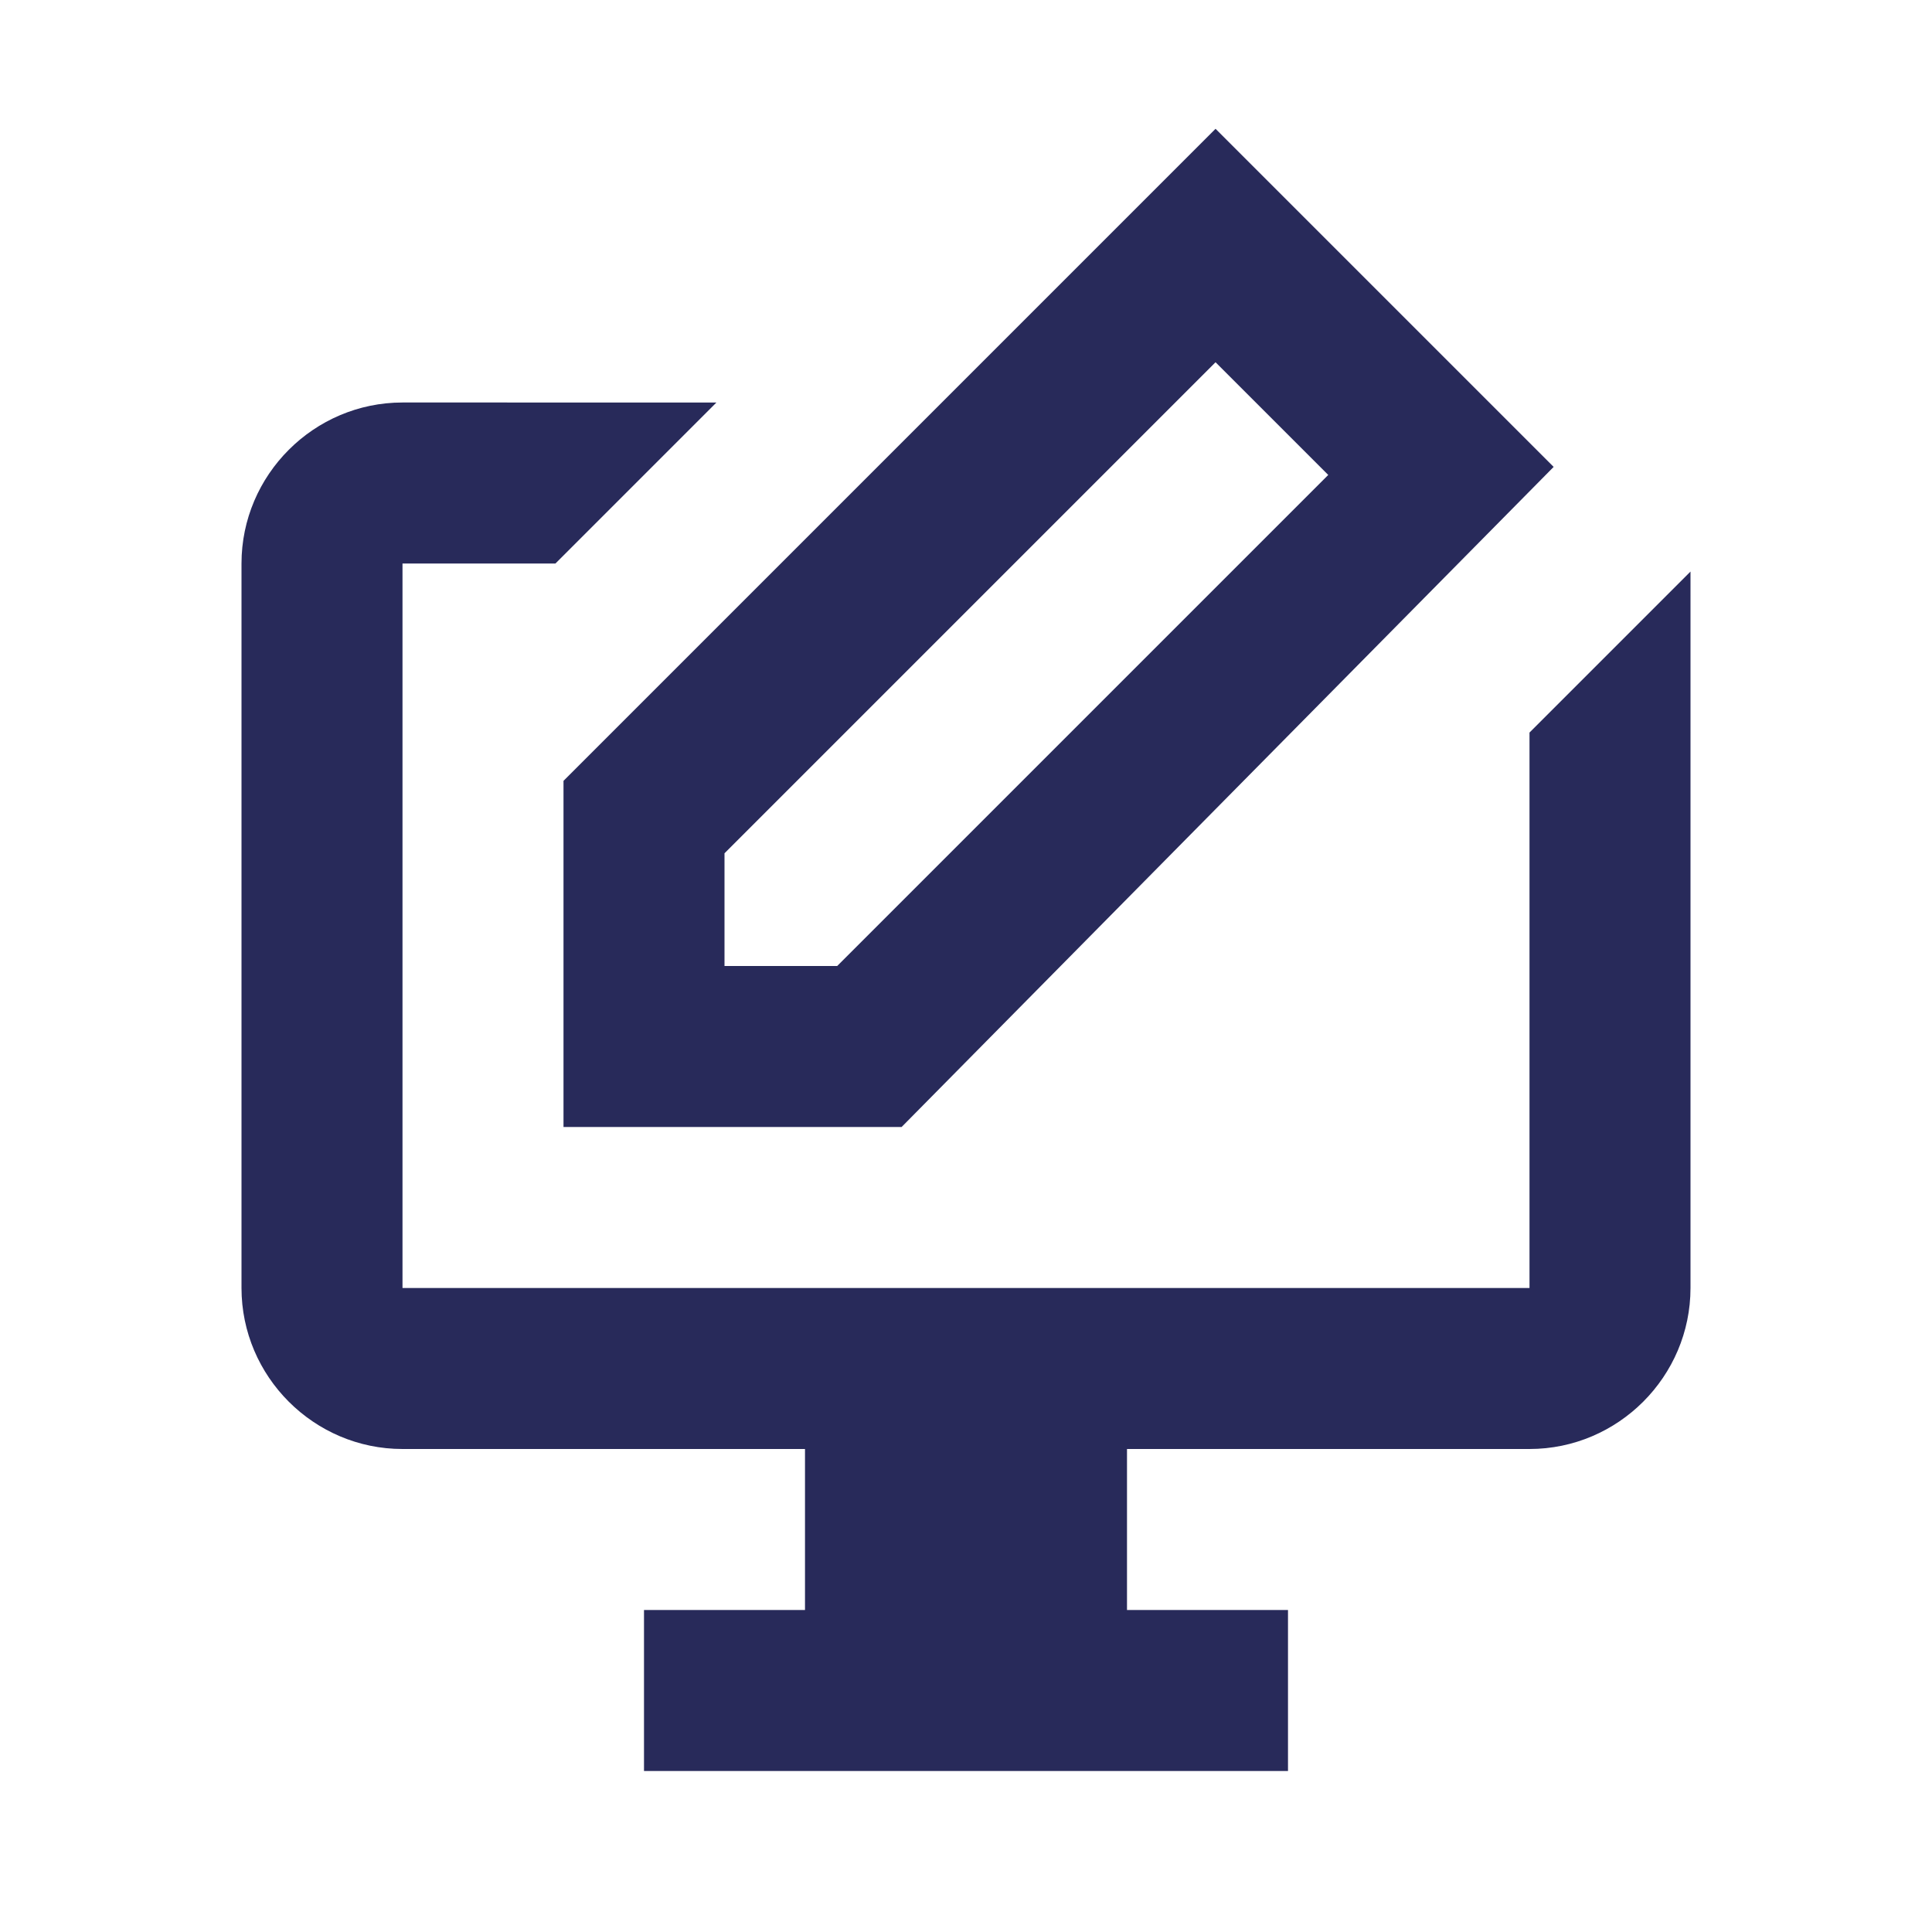
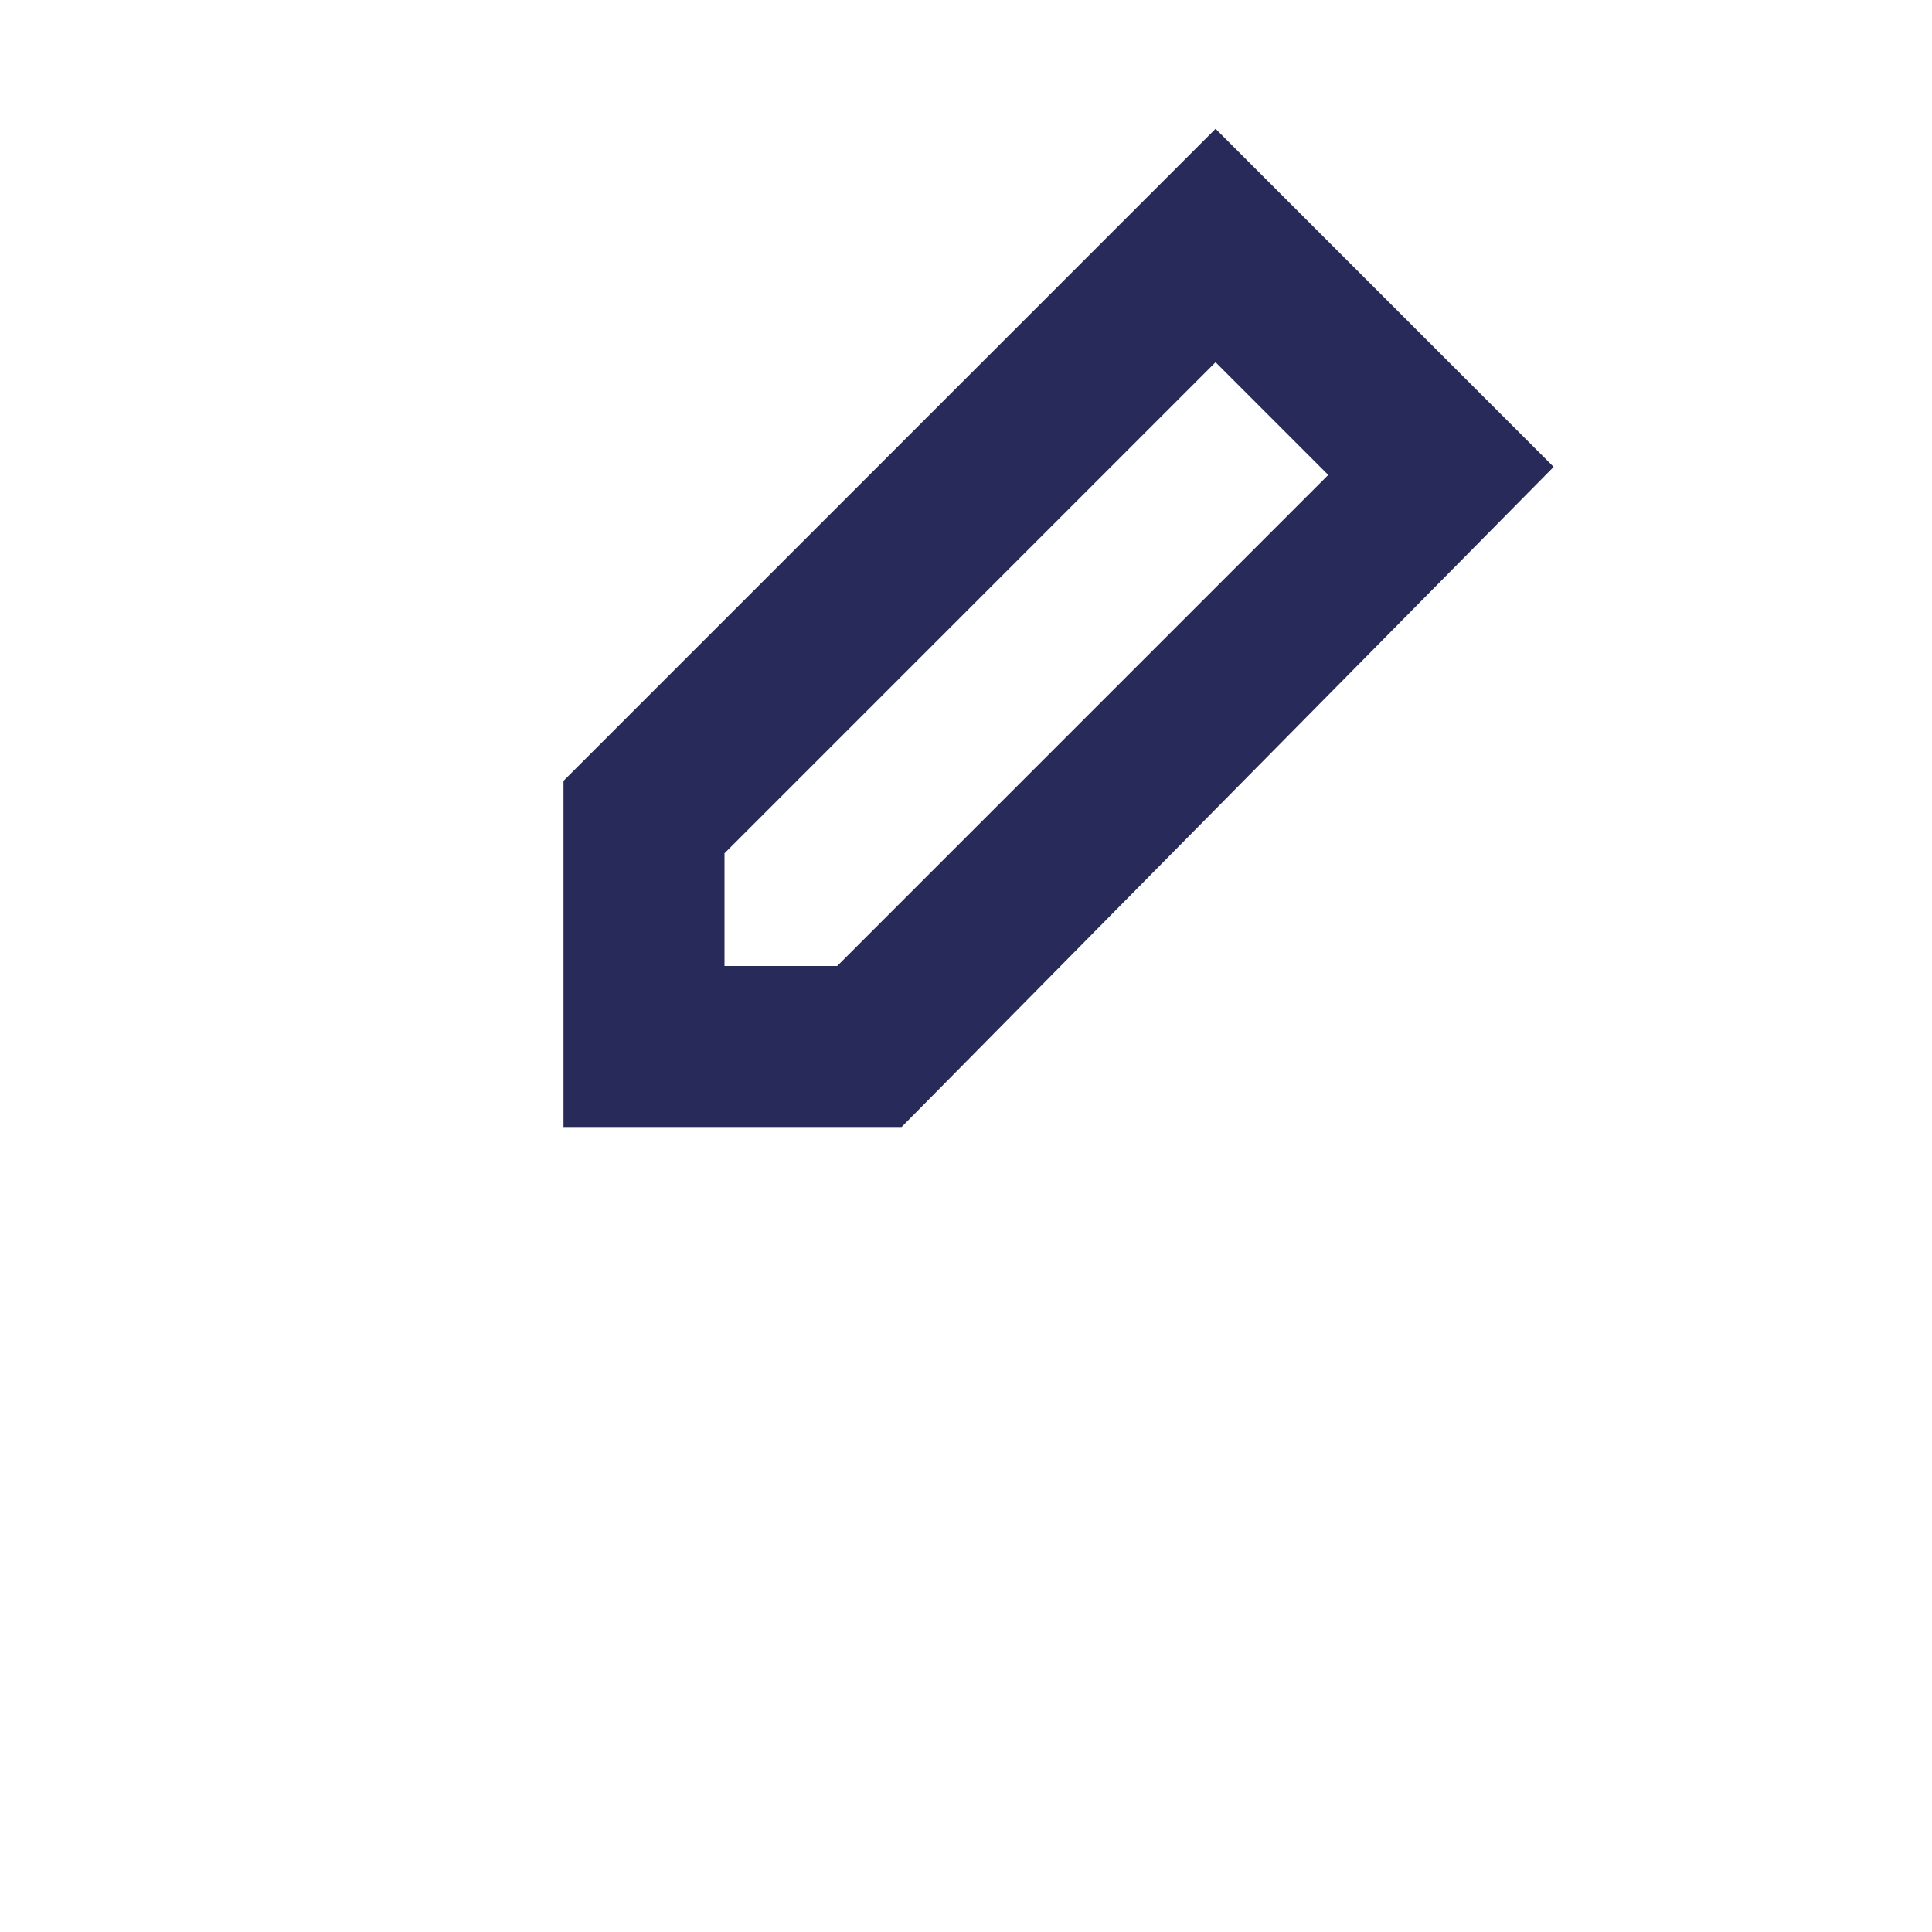
<svg xmlns="http://www.w3.org/2000/svg" id="Layer_1" x="0px" y="0px" viewBox="0 0 24 24" style="enable-background:new 0 0 24 24;" xml:space="preserve">
  <style type="text/css"> .st0{fill:#282A5A;} </style>
  <g>
    <g>
      <g>
        <g>
          <g>
-             <path class="st0" d="M19,9.1V16H5V7h1.9l2-2H5C3.9,5,3,5.9,3,7v9c0,1.1,0.9,2,2,2h5v2H8v2h8v-2h-2v-2h5c1.1,0,2-0.9,2-2V7.1 l-0.3,0.3L19,9.1z" />
-           </g>
+             </g>
        </g>
      </g>
    </g>
  </g>
  <path class="st0" d="M7,14V9.7l8.1-8.1l4.2,4.2L11.2,14H7z M9,10.6V12h1.4l6.1-6.1l-1.4-1.4L9,10.6z" />
</svg>